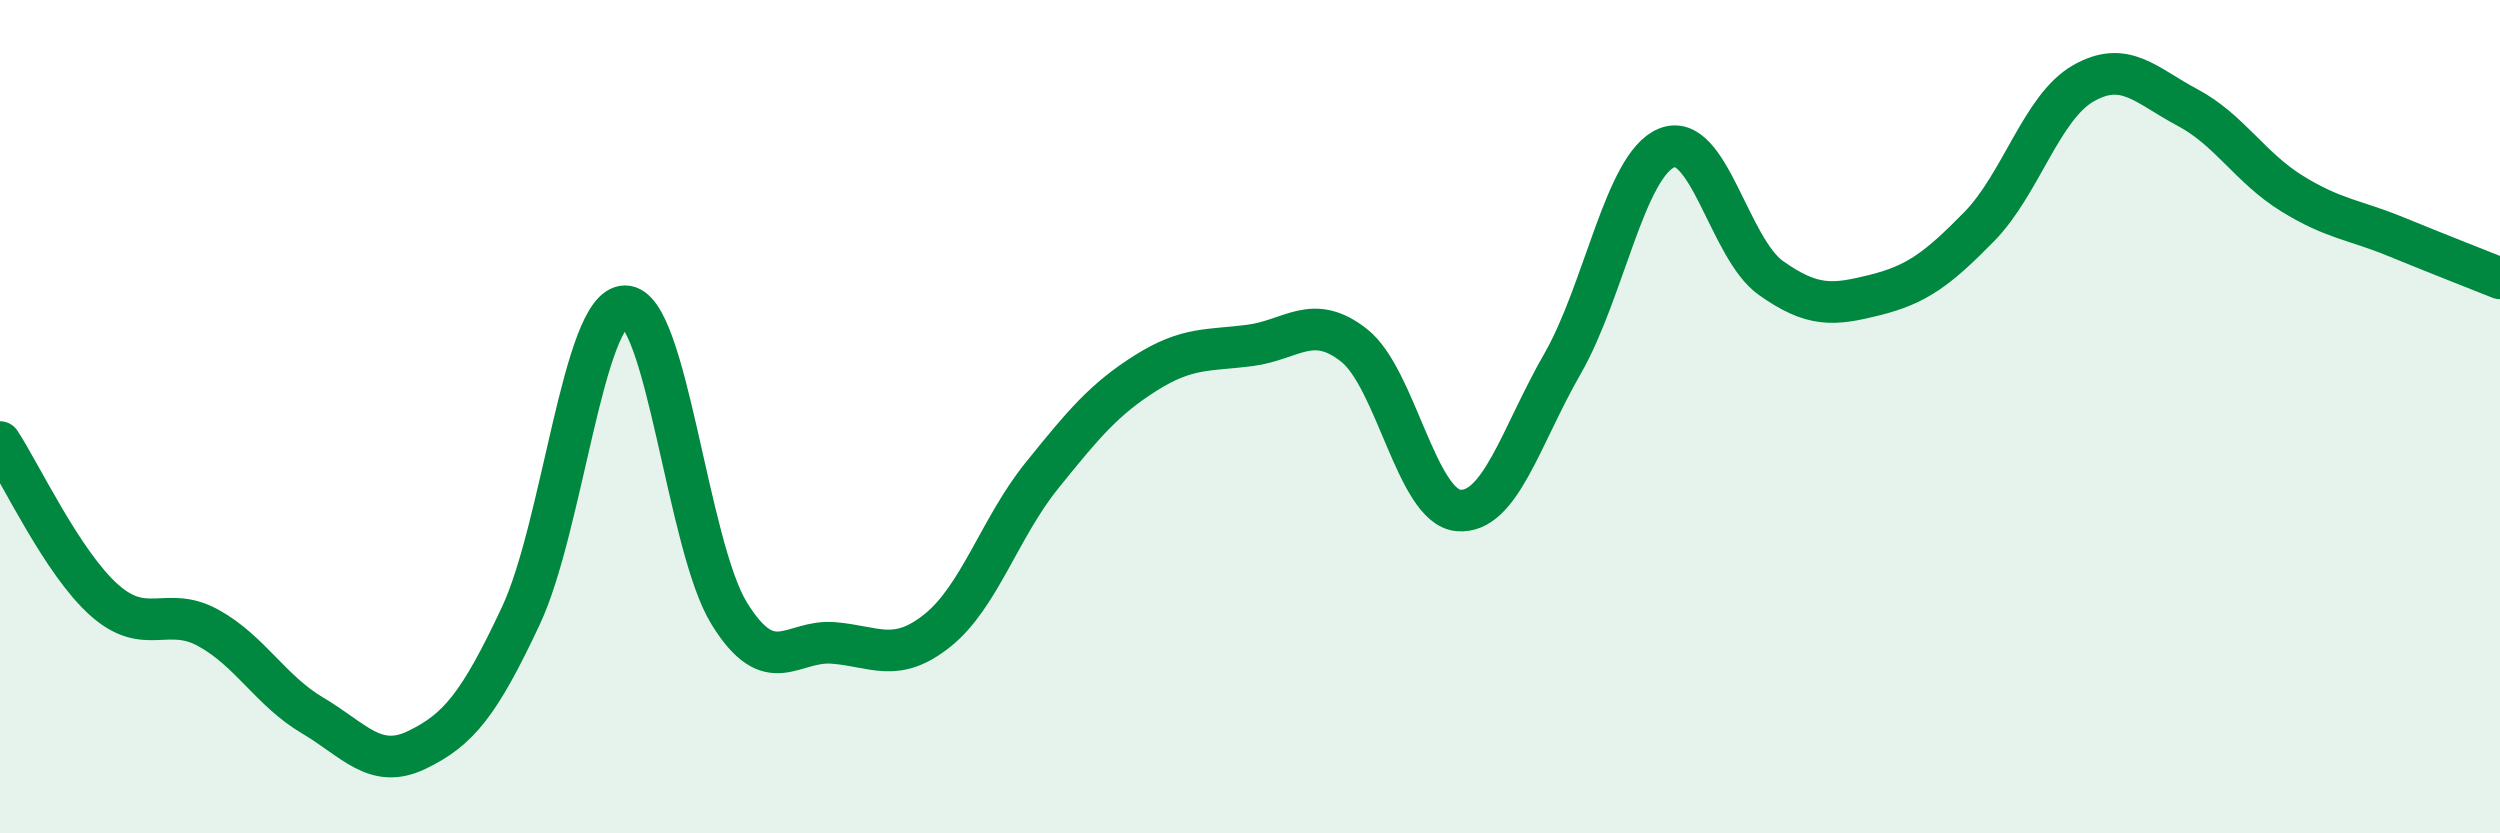
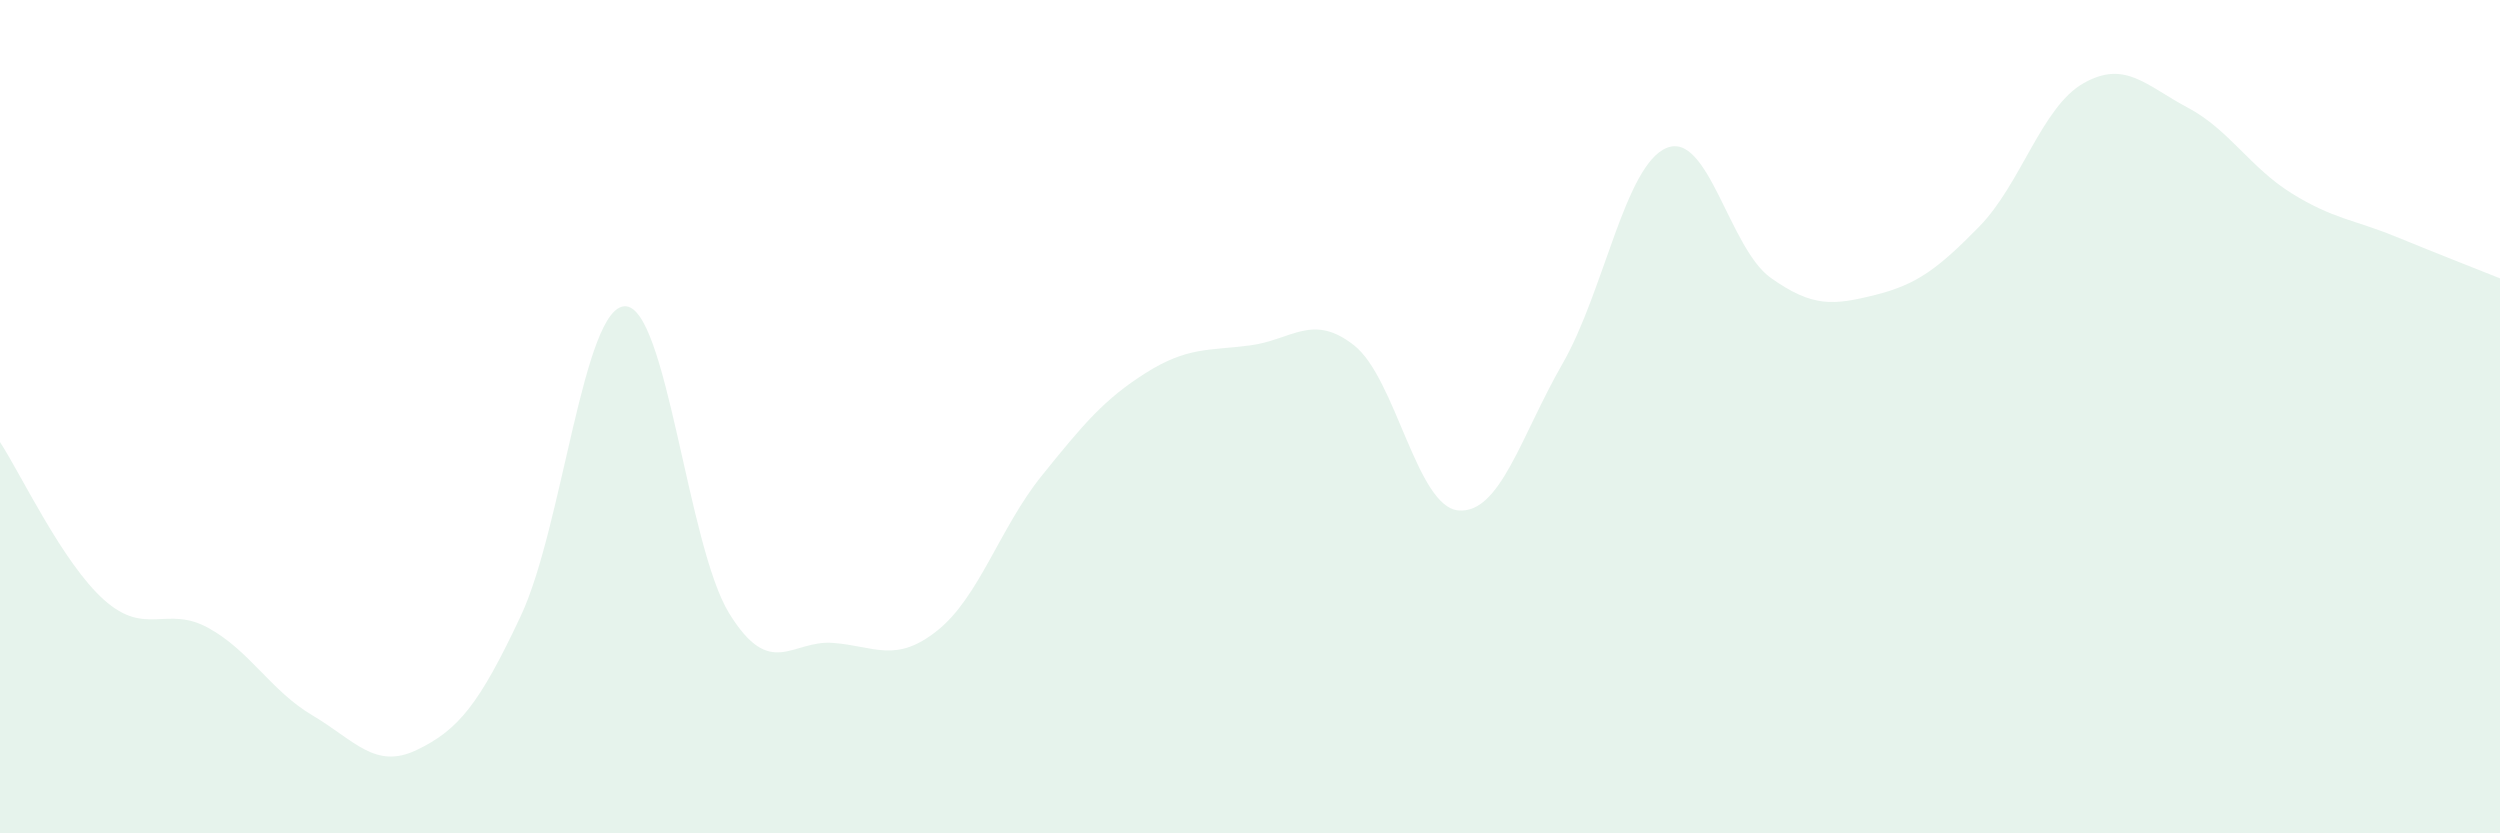
<svg xmlns="http://www.w3.org/2000/svg" width="60" height="20" viewBox="0 0 60 20">
  <path d="M 0,10.61 C 0.5,11.37 1.5,13.51 2.5,14.4 C 3.5,15.29 4,14.52 5,15.07 C 6,15.62 6.5,16.58 7.5,17.17 C 8.5,17.76 9,18.48 10,18 C 11,17.52 11.5,16.91 12.5,14.78 C 13.5,12.65 14,7.36 15,7.35 C 16,7.34 16.5,13.1 17.5,14.72 C 18.5,16.34 19,15.35 20,15.43 C 21,15.51 21.5,15.93 22.5,15.13 C 23.5,14.33 24,12.66 25,11.42 C 26,10.18 26.5,9.58 27.5,8.95 C 28.5,8.32 29,8.42 30,8.29 C 31,8.16 31.5,7.5 32.5,8.29 C 33.5,9.08 34,12.16 35,12.25 C 36,12.34 36.5,10.47 37.5,8.73 C 38.5,6.99 39,3.96 40,3.55 C 41,3.14 41.5,5.96 42.5,6.67 C 43.5,7.38 44,7.33 45,7.08 C 46,6.83 46.5,6.46 47.5,5.44 C 48.5,4.42 49,2.57 50,2 C 51,1.43 51.5,2.05 52.5,2.58 C 53.5,3.11 54,4.02 55,4.64 C 56,5.26 56.5,5.27 57.5,5.68 C 58.5,6.09 59.5,6.48 60,6.68L60 20L0 20Z" fill="#008740" opacity="0.1" stroke-linecap="round" stroke-linejoin="round" />
-   <path d="M 0,10.61 C 0.5,11.37 1.5,13.51 2.5,14.4 C 3.5,15.29 4,14.52 5,15.07 C 6,15.62 6.5,16.58 7.5,17.17 C 8.5,17.76 9,18.48 10,18 C 11,17.52 11.5,16.91 12.5,14.78 C 13.5,12.65 14,7.36 15,7.35 C 16,7.34 16.5,13.1 17.5,14.72 C 18.5,16.34 19,15.35 20,15.43 C 21,15.51 21.5,15.93 22.5,15.13 C 23.5,14.33 24,12.66 25,11.42 C 26,10.18 26.5,9.58 27.5,8.95 C 28.5,8.32 29,8.42 30,8.29 C 31,8.16 31.5,7.5 32.5,8.29 C 33.5,9.08 34,12.16 35,12.25 C 36,12.34 36.5,10.47 37.5,8.73 C 38.5,6.99 39,3.96 40,3.55 C 41,3.14 41.5,5.96 42.5,6.67 C 43.5,7.38 44,7.33 45,7.08 C 46,6.83 46.5,6.46 47.5,5.44 C 48.5,4.42 49,2.57 50,2 C 51,1.43 51.5,2.05 52.5,2.58 C 53.5,3.11 54,4.02 55,4.64 C 56,5.26 56.5,5.27 57.5,5.68 C 58.5,6.09 59.5,6.48 60,6.68" stroke="#008740" stroke-width="1" fill="none" stroke-linecap="round" stroke-linejoin="round" />
</svg>